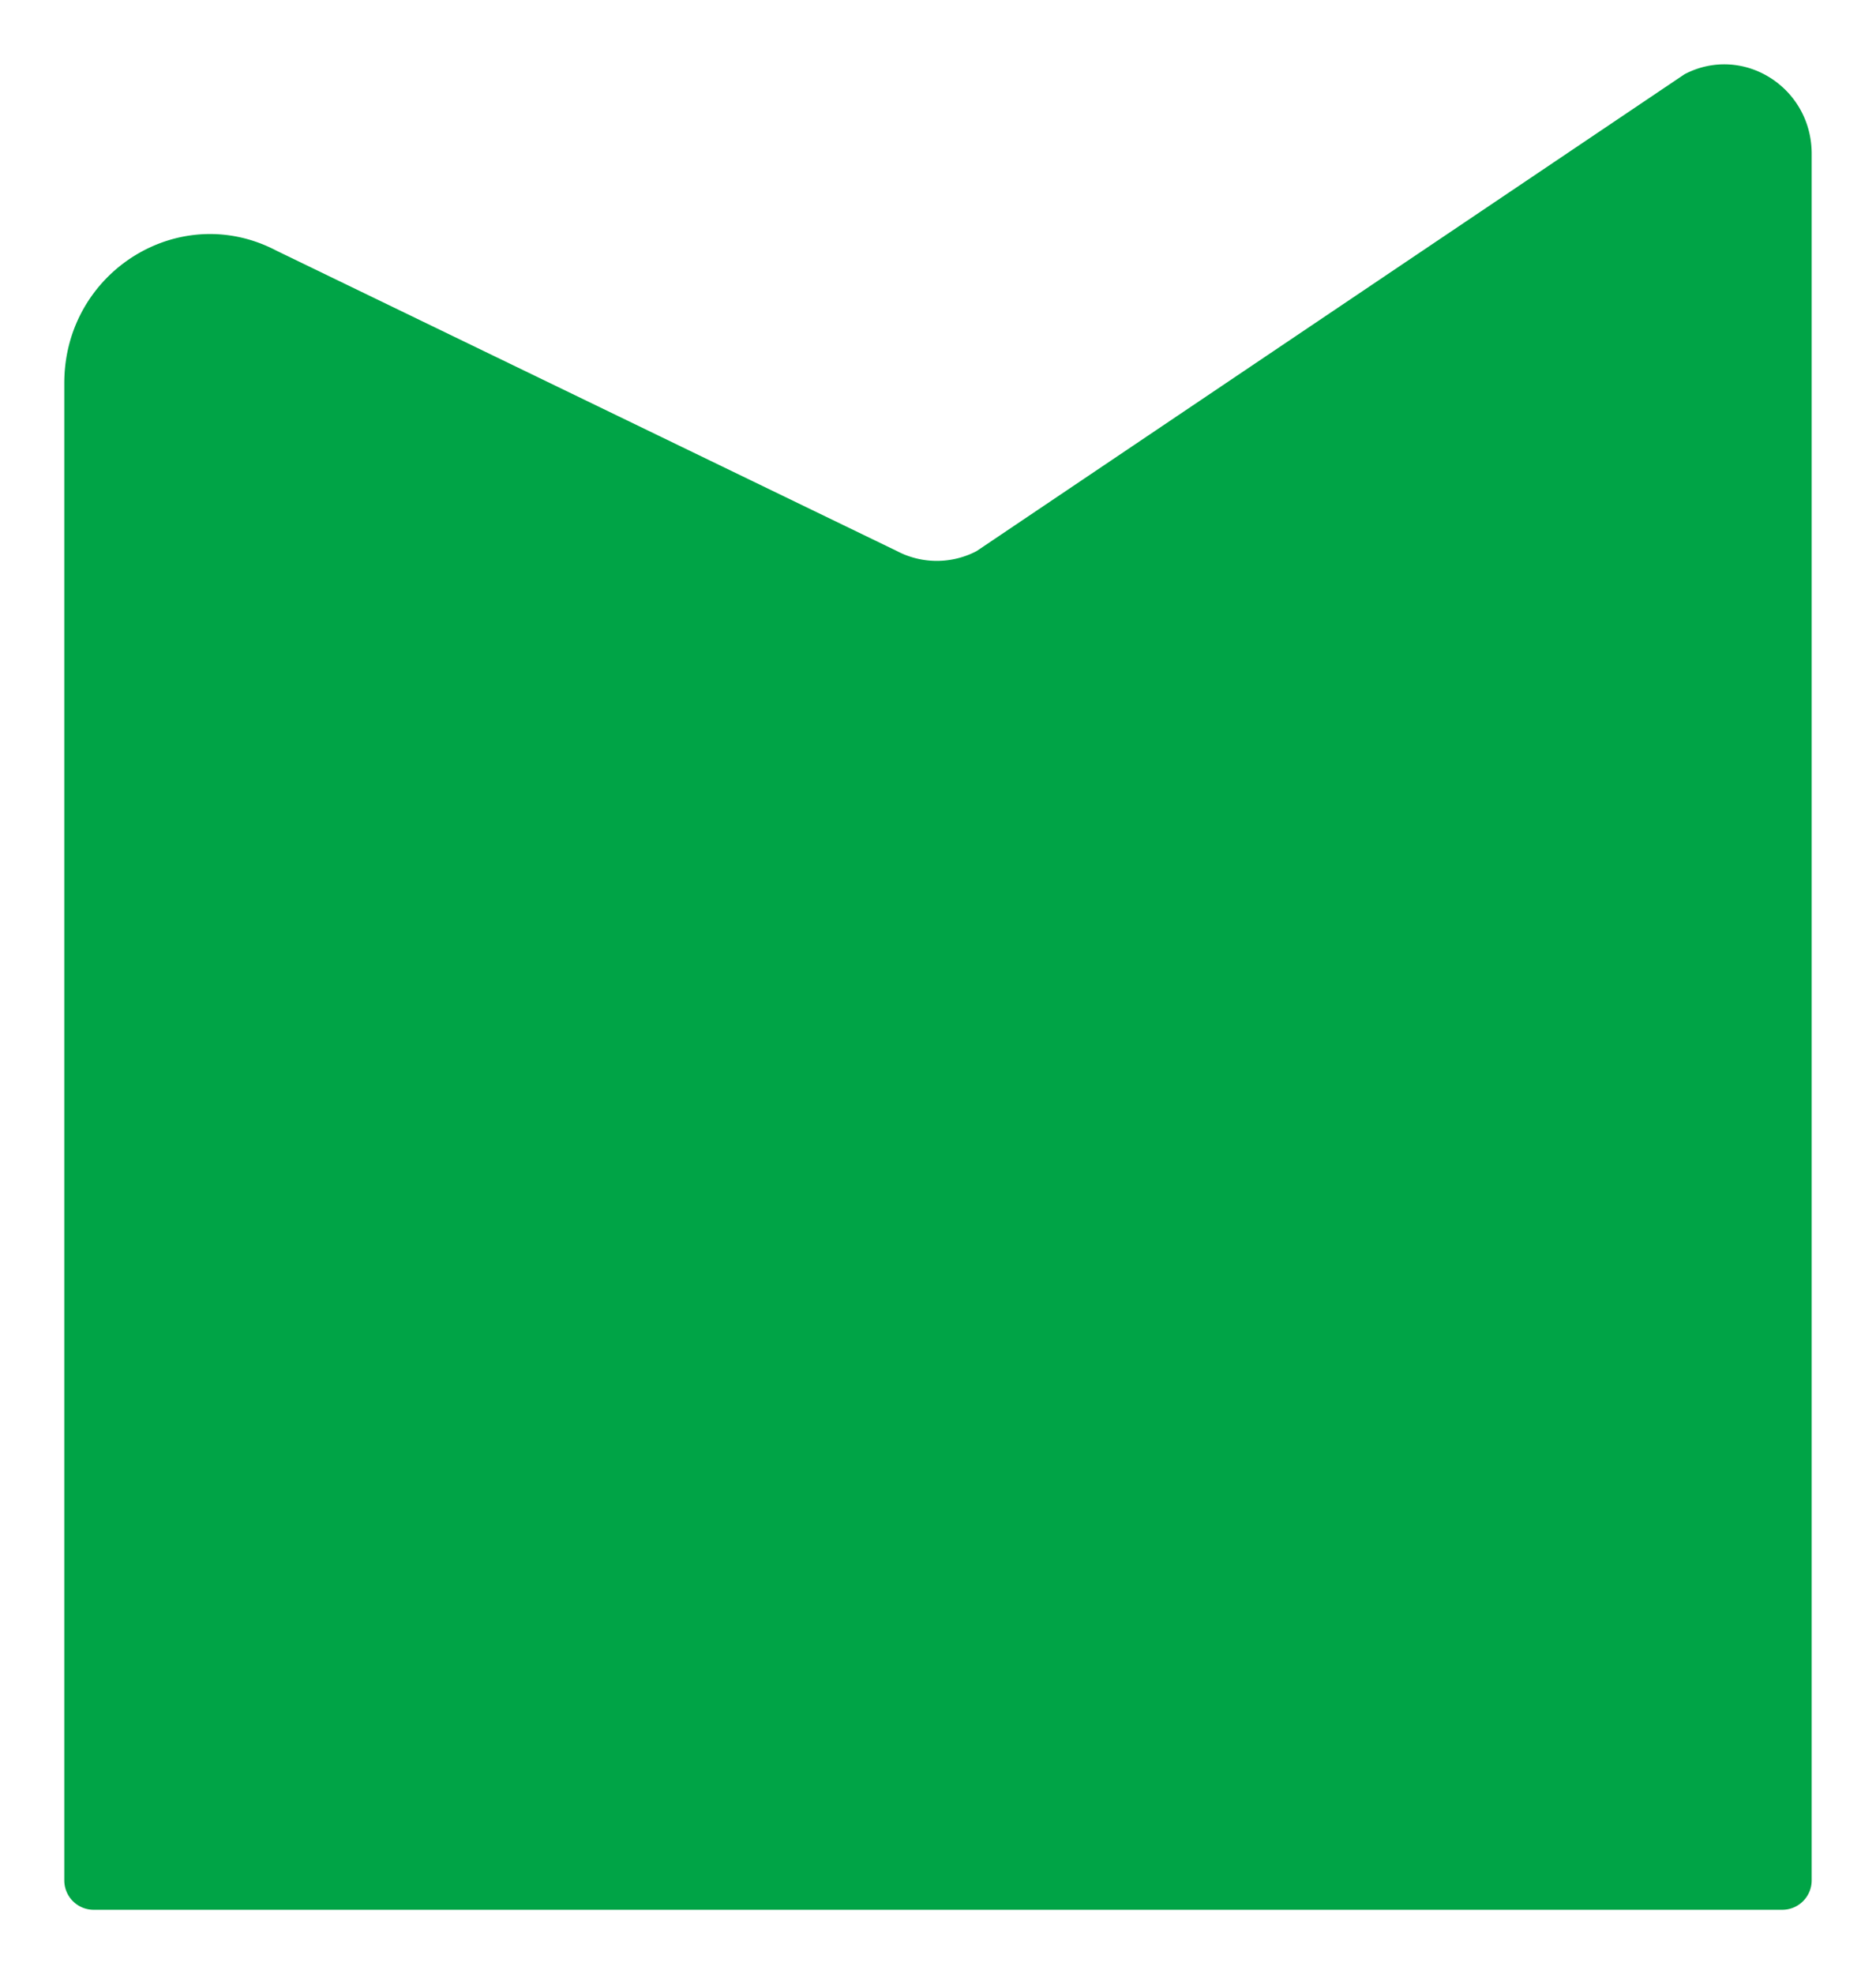
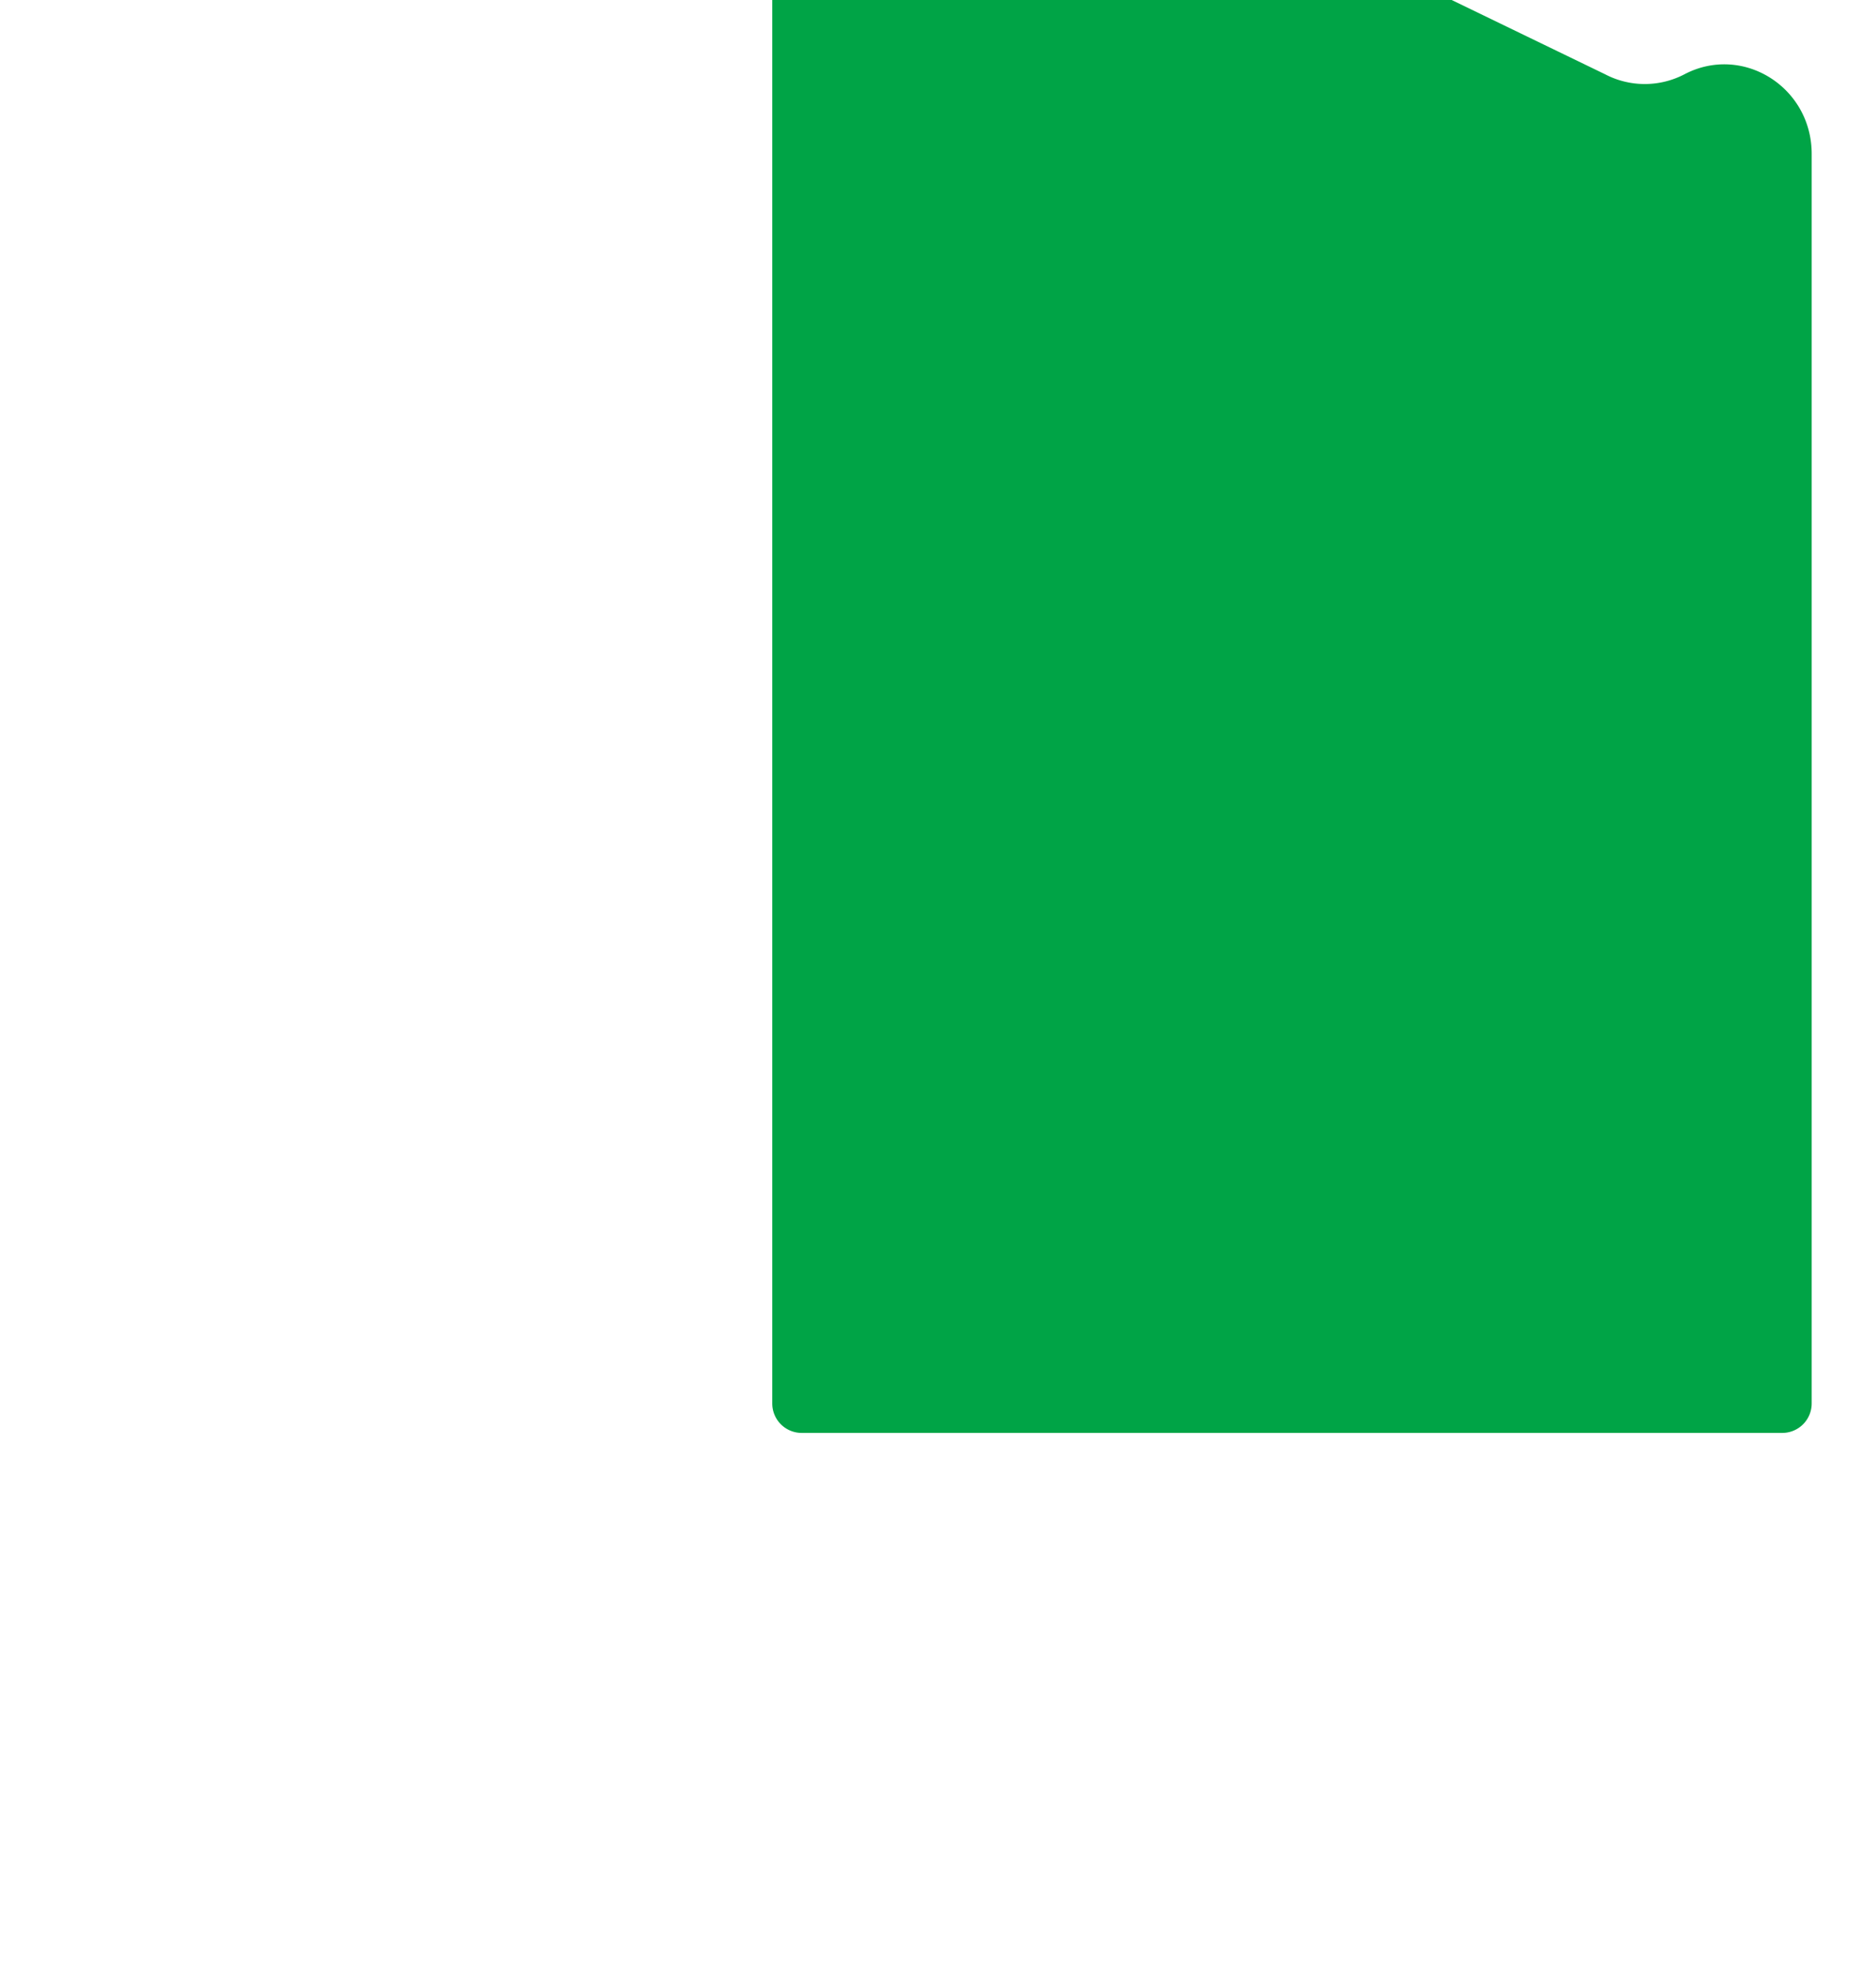
<svg xmlns="http://www.w3.org/2000/svg" width="262.532" height="276.201" viewBox="0 0 262.532 276.201">
  <defs>
    <filter id="Trazado_3548" x="0" y="0" width="262.532" height="276.201" filterUnits="userSpaceOnUse">
      <feOffset dy="3" input="SourceAlpha" />
      <feGaussianBlur stdDeviation="3" result="blur" />
      <feFlood flood-opacity="0.161" />
      <feComposite operator="in" in2="blur" />
      <feComposite in="SourceGraphic" />
    </filter>
  </defs>
  <g id="Grupo_4267" data-name="Grupo 4267" transform="translate(9 6)">
    <g transform="matrix(1, 0, 0, 1, -9, -6)" filter="url(#Trazado_3548)">
-       <path id="Trazado_3548-2" data-name="Trazado 3548" d="M276.05,319.226l-99.075,66.72a11.988,11.988,0,0,1-11.143-.006l-86.85-42.035h0c-13.561-7.107-29.675,2.961-29.675,18.541v209.43a4.12,4.12,0,0,0,4.071,4.165H289.77a4.12,4.12,0,0,0,4.071-4.165V330.359C293.841,321.016,284.183,314.975,276.05,319.226Z" transform="translate(-40.31 -311.84)" fill="#00a446" />
+       <path id="Trazado_3548-2" data-name="Trazado 3548" d="M276.05,319.226a11.988,11.988,0,0,1-11.143-.006l-86.85-42.035h0c-13.561-7.107-29.675,2.961-29.675,18.541v209.43a4.12,4.12,0,0,0,4.071,4.165H289.77a4.12,4.12,0,0,0,4.071-4.165V330.359C293.841,321.016,284.183,314.975,276.05,319.226Z" transform="translate(-40.31 -311.84)" fill="#00a446" />
    </g>
  </g>
</svg>